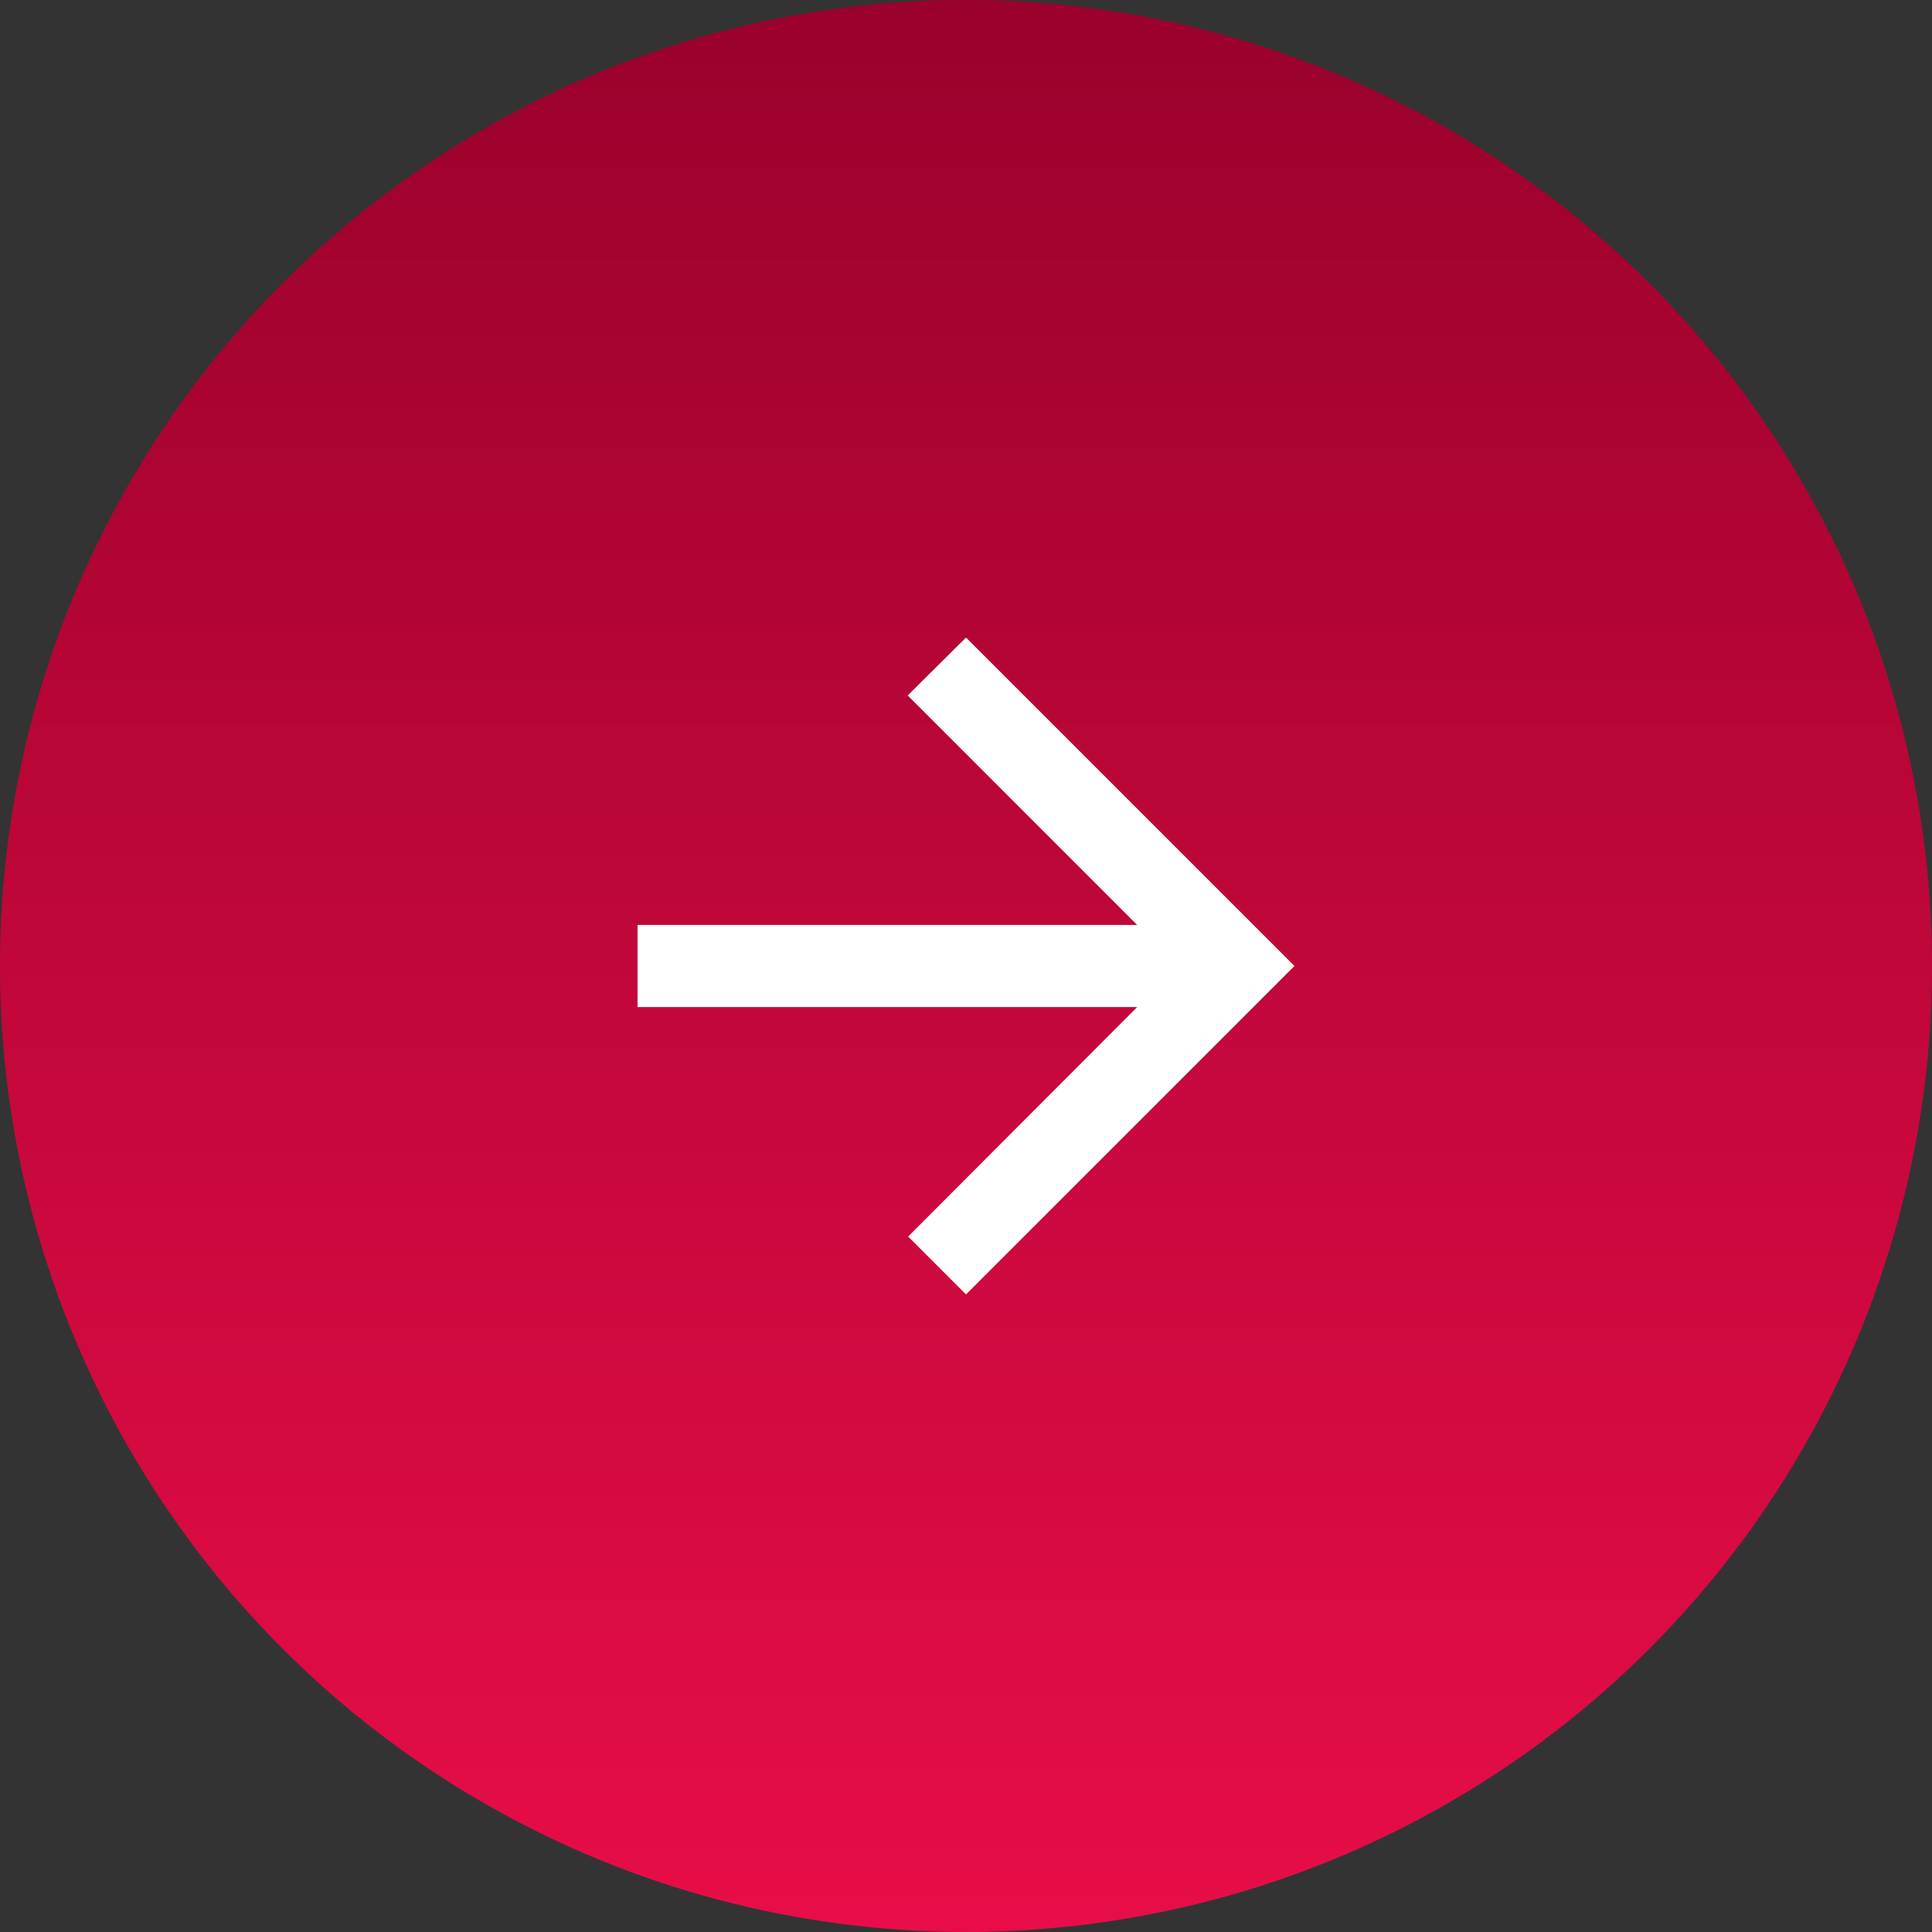
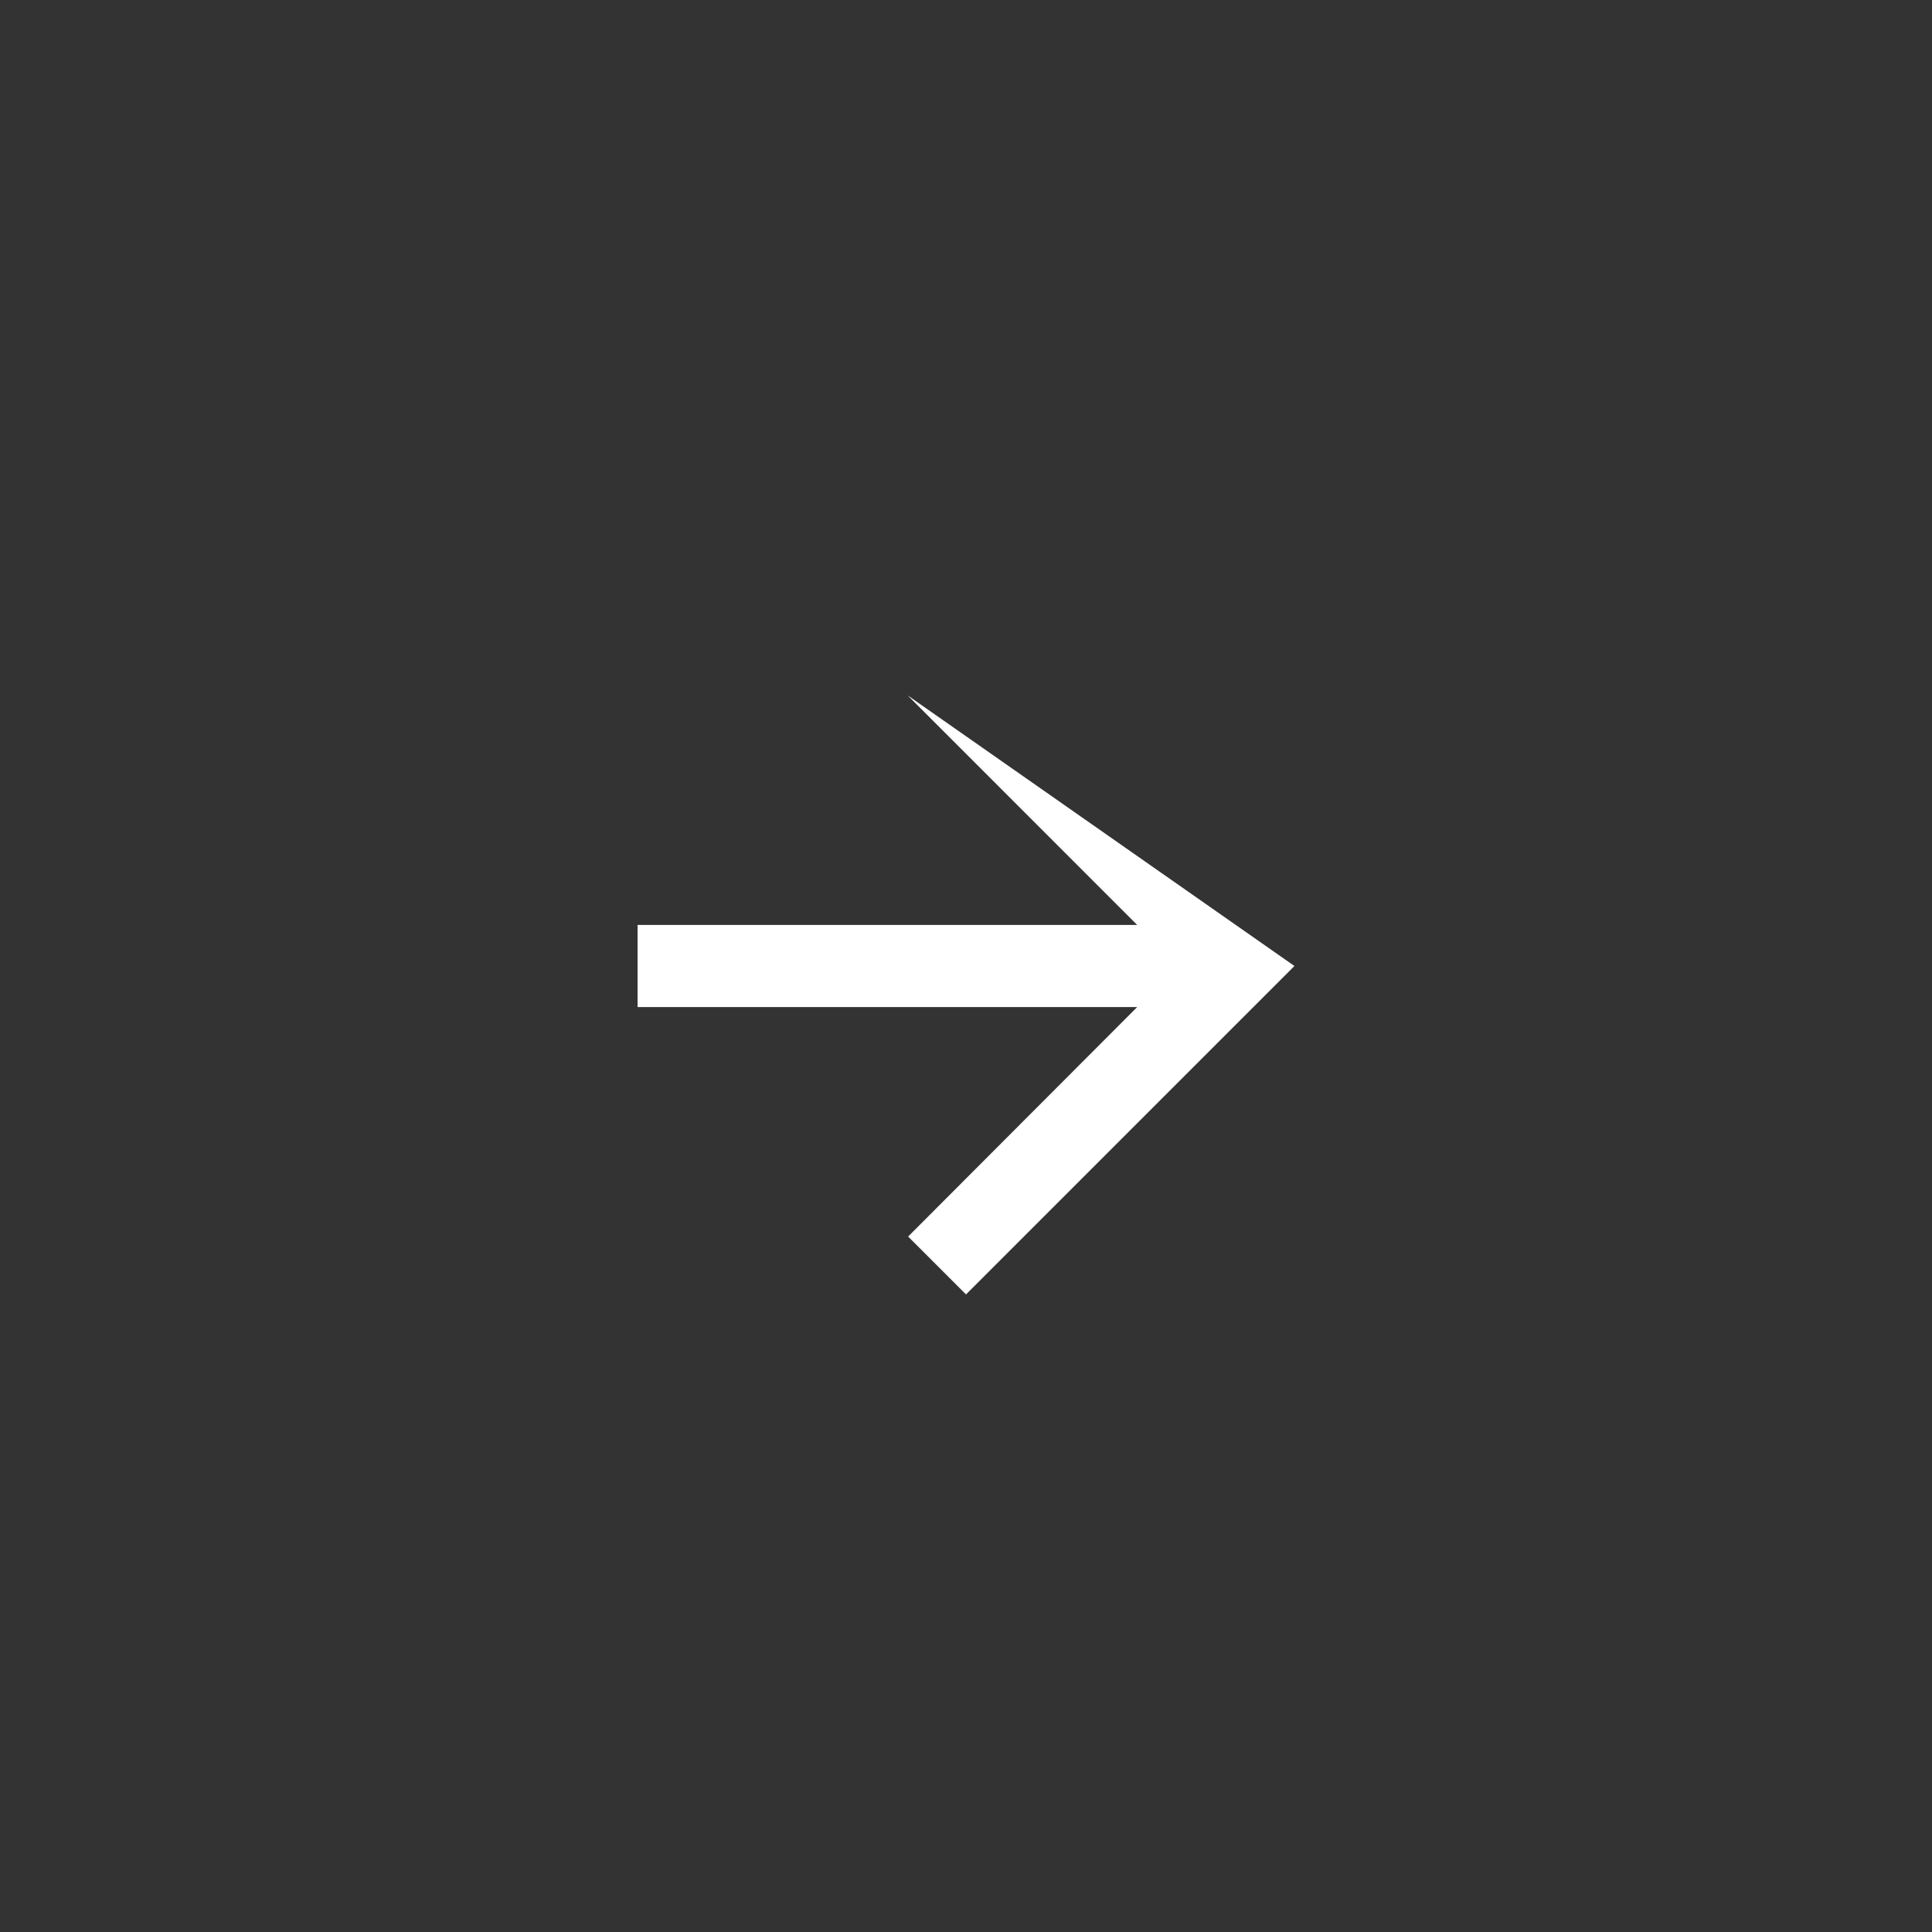
<svg xmlns="http://www.w3.org/2000/svg" width="100" height="100" viewBox="0 0 100 100" fill="none">
  <rect x="0" y="0" width="100" height="100" fill="#333333" stroke="none" />
-   <circle cx="50" cy="50" r="50" transform="matrix(-1 0 0 1 100 0)" fill="url(#paint0_linear_12_111)" />
-   <path d="M33 47.875H58.861L46.983 35.996L50 33L67 50L50 67L47.004 64.004L58.861 52.125H33V47.875Z" fill="white" />
+   <path d="M33 47.875H58.861L46.983 35.996L67 50L50 67L47.004 64.004L58.861 52.125H33V47.875Z" fill="white" />
  <defs>
    <linearGradient id="paint0_linear_12_111" x1="50" y1="0" x2="50" y2="100" gradientUnits="userSpaceOnUse">
      <stop stop-color="#9A012C" />
      <stop offset="1" stop-color="#E80D48" />
    </linearGradient>
  </defs>
</svg>